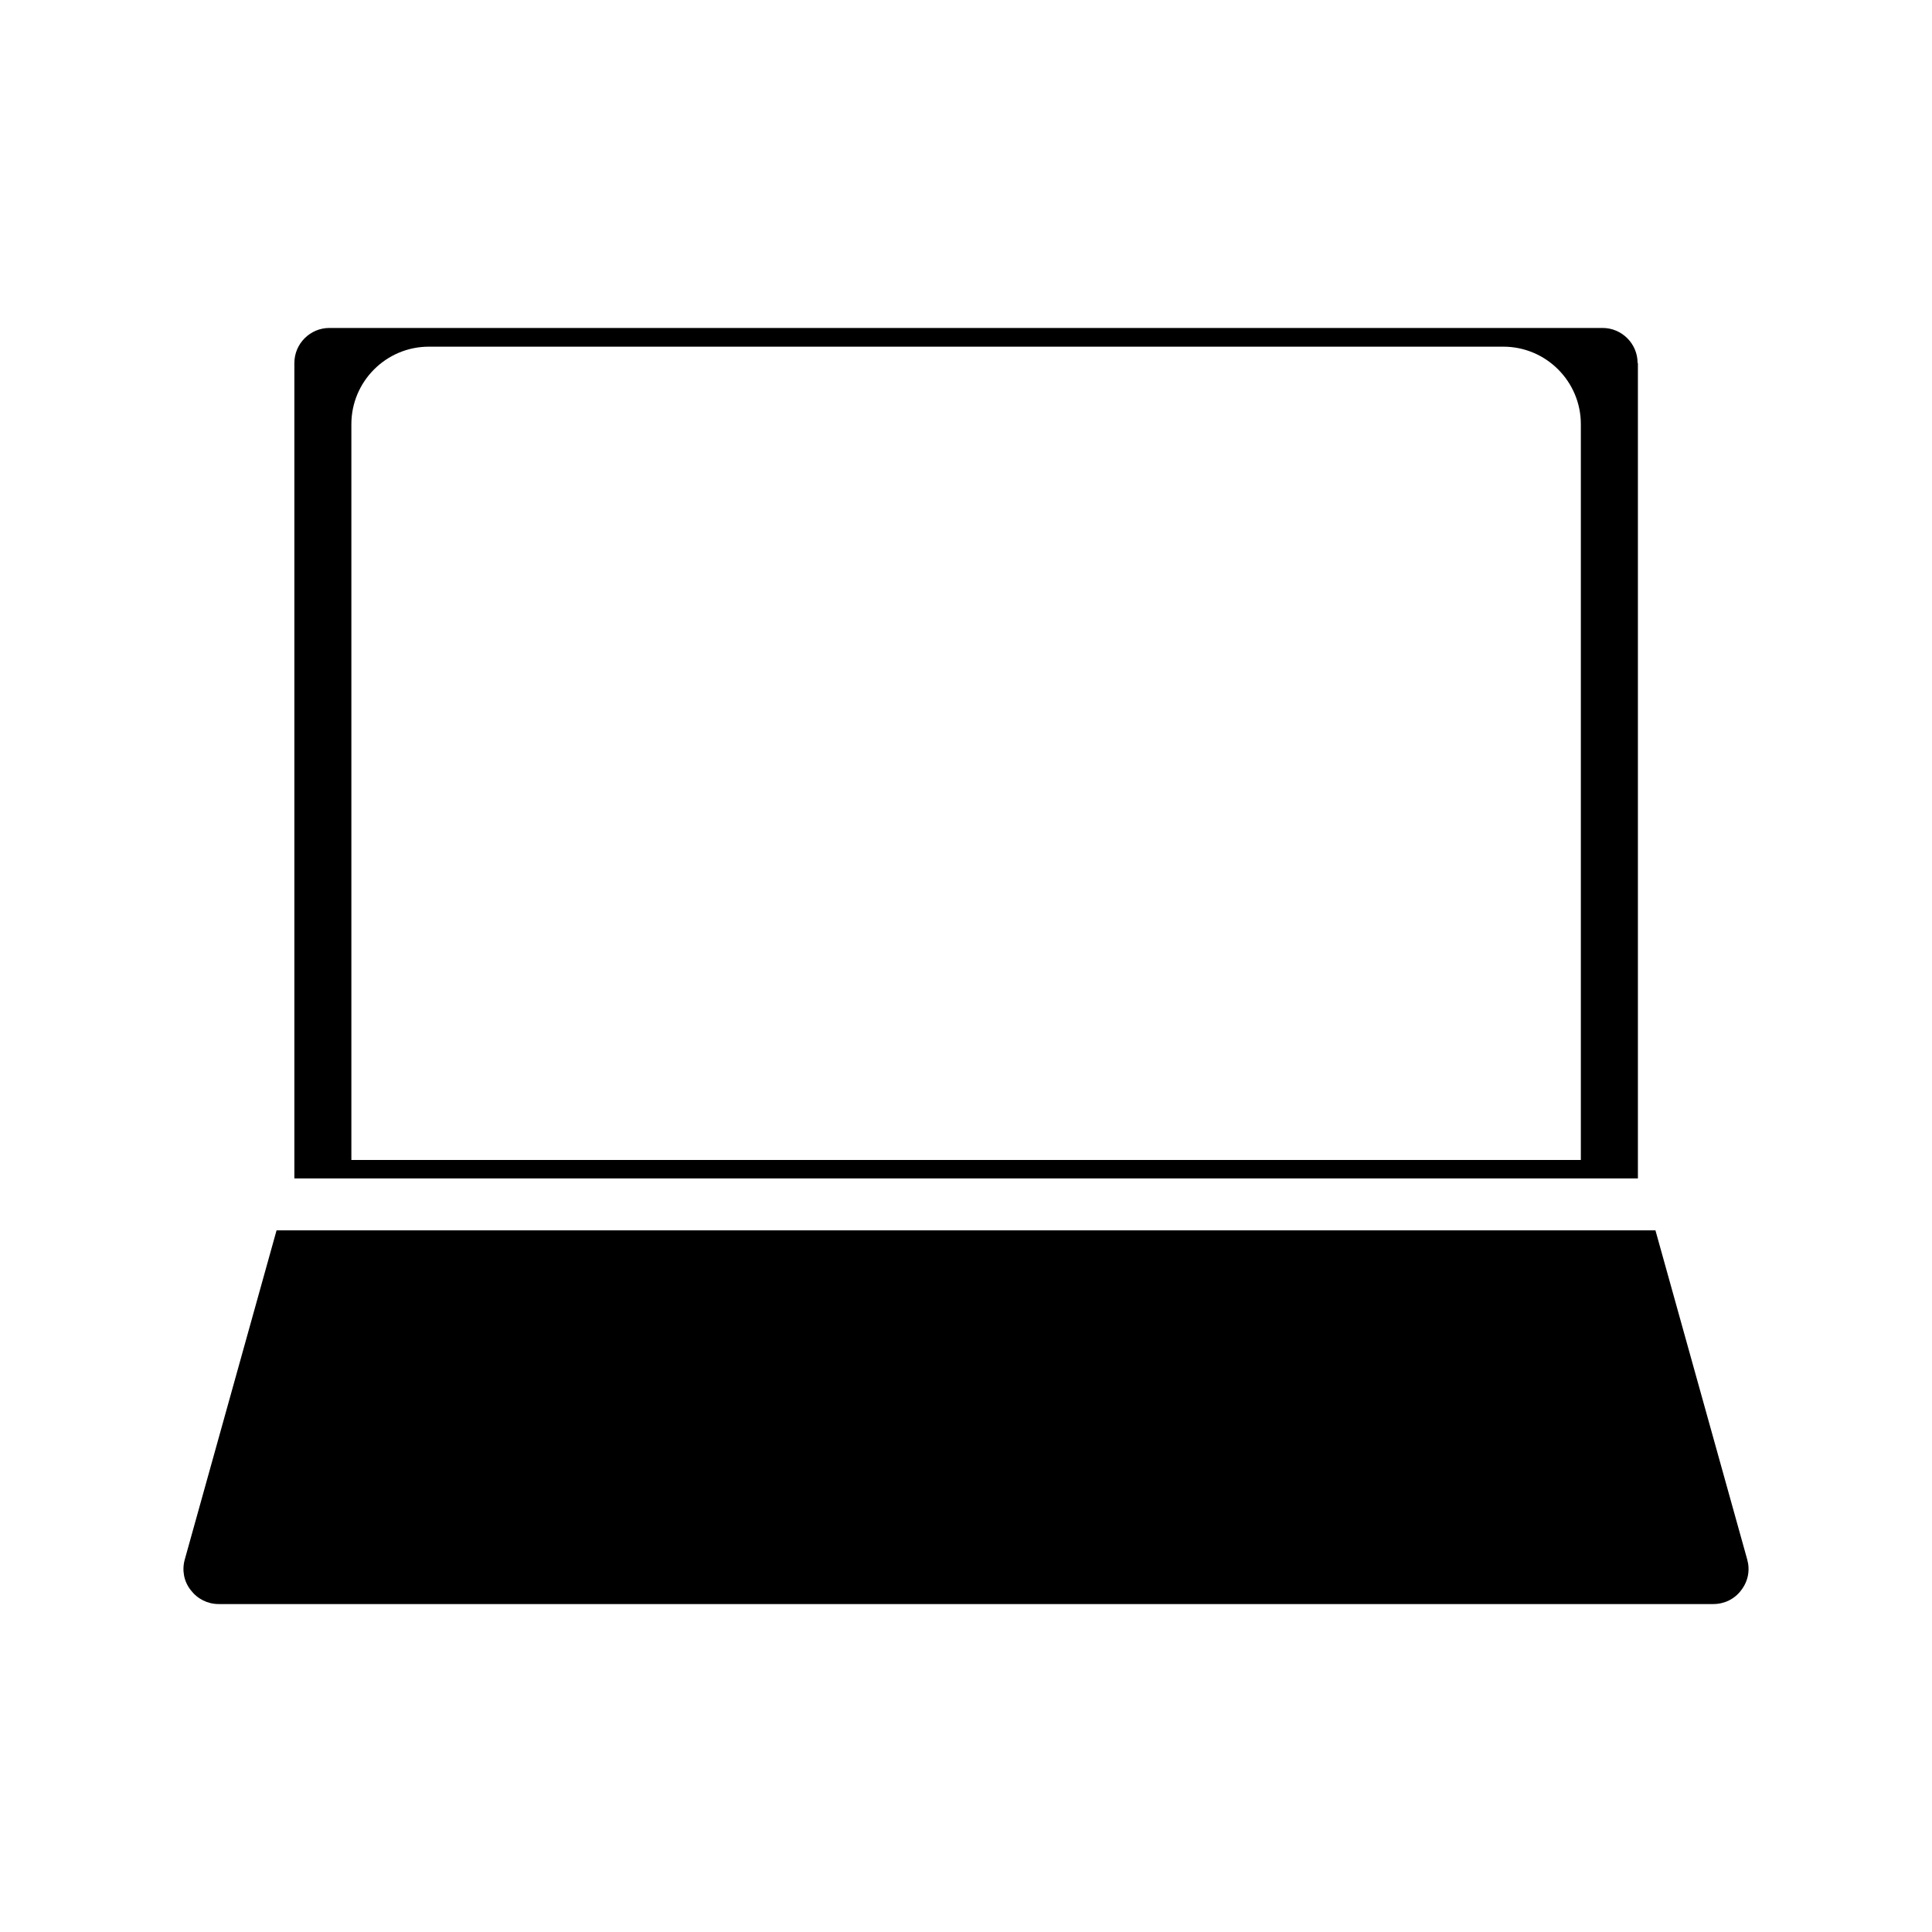
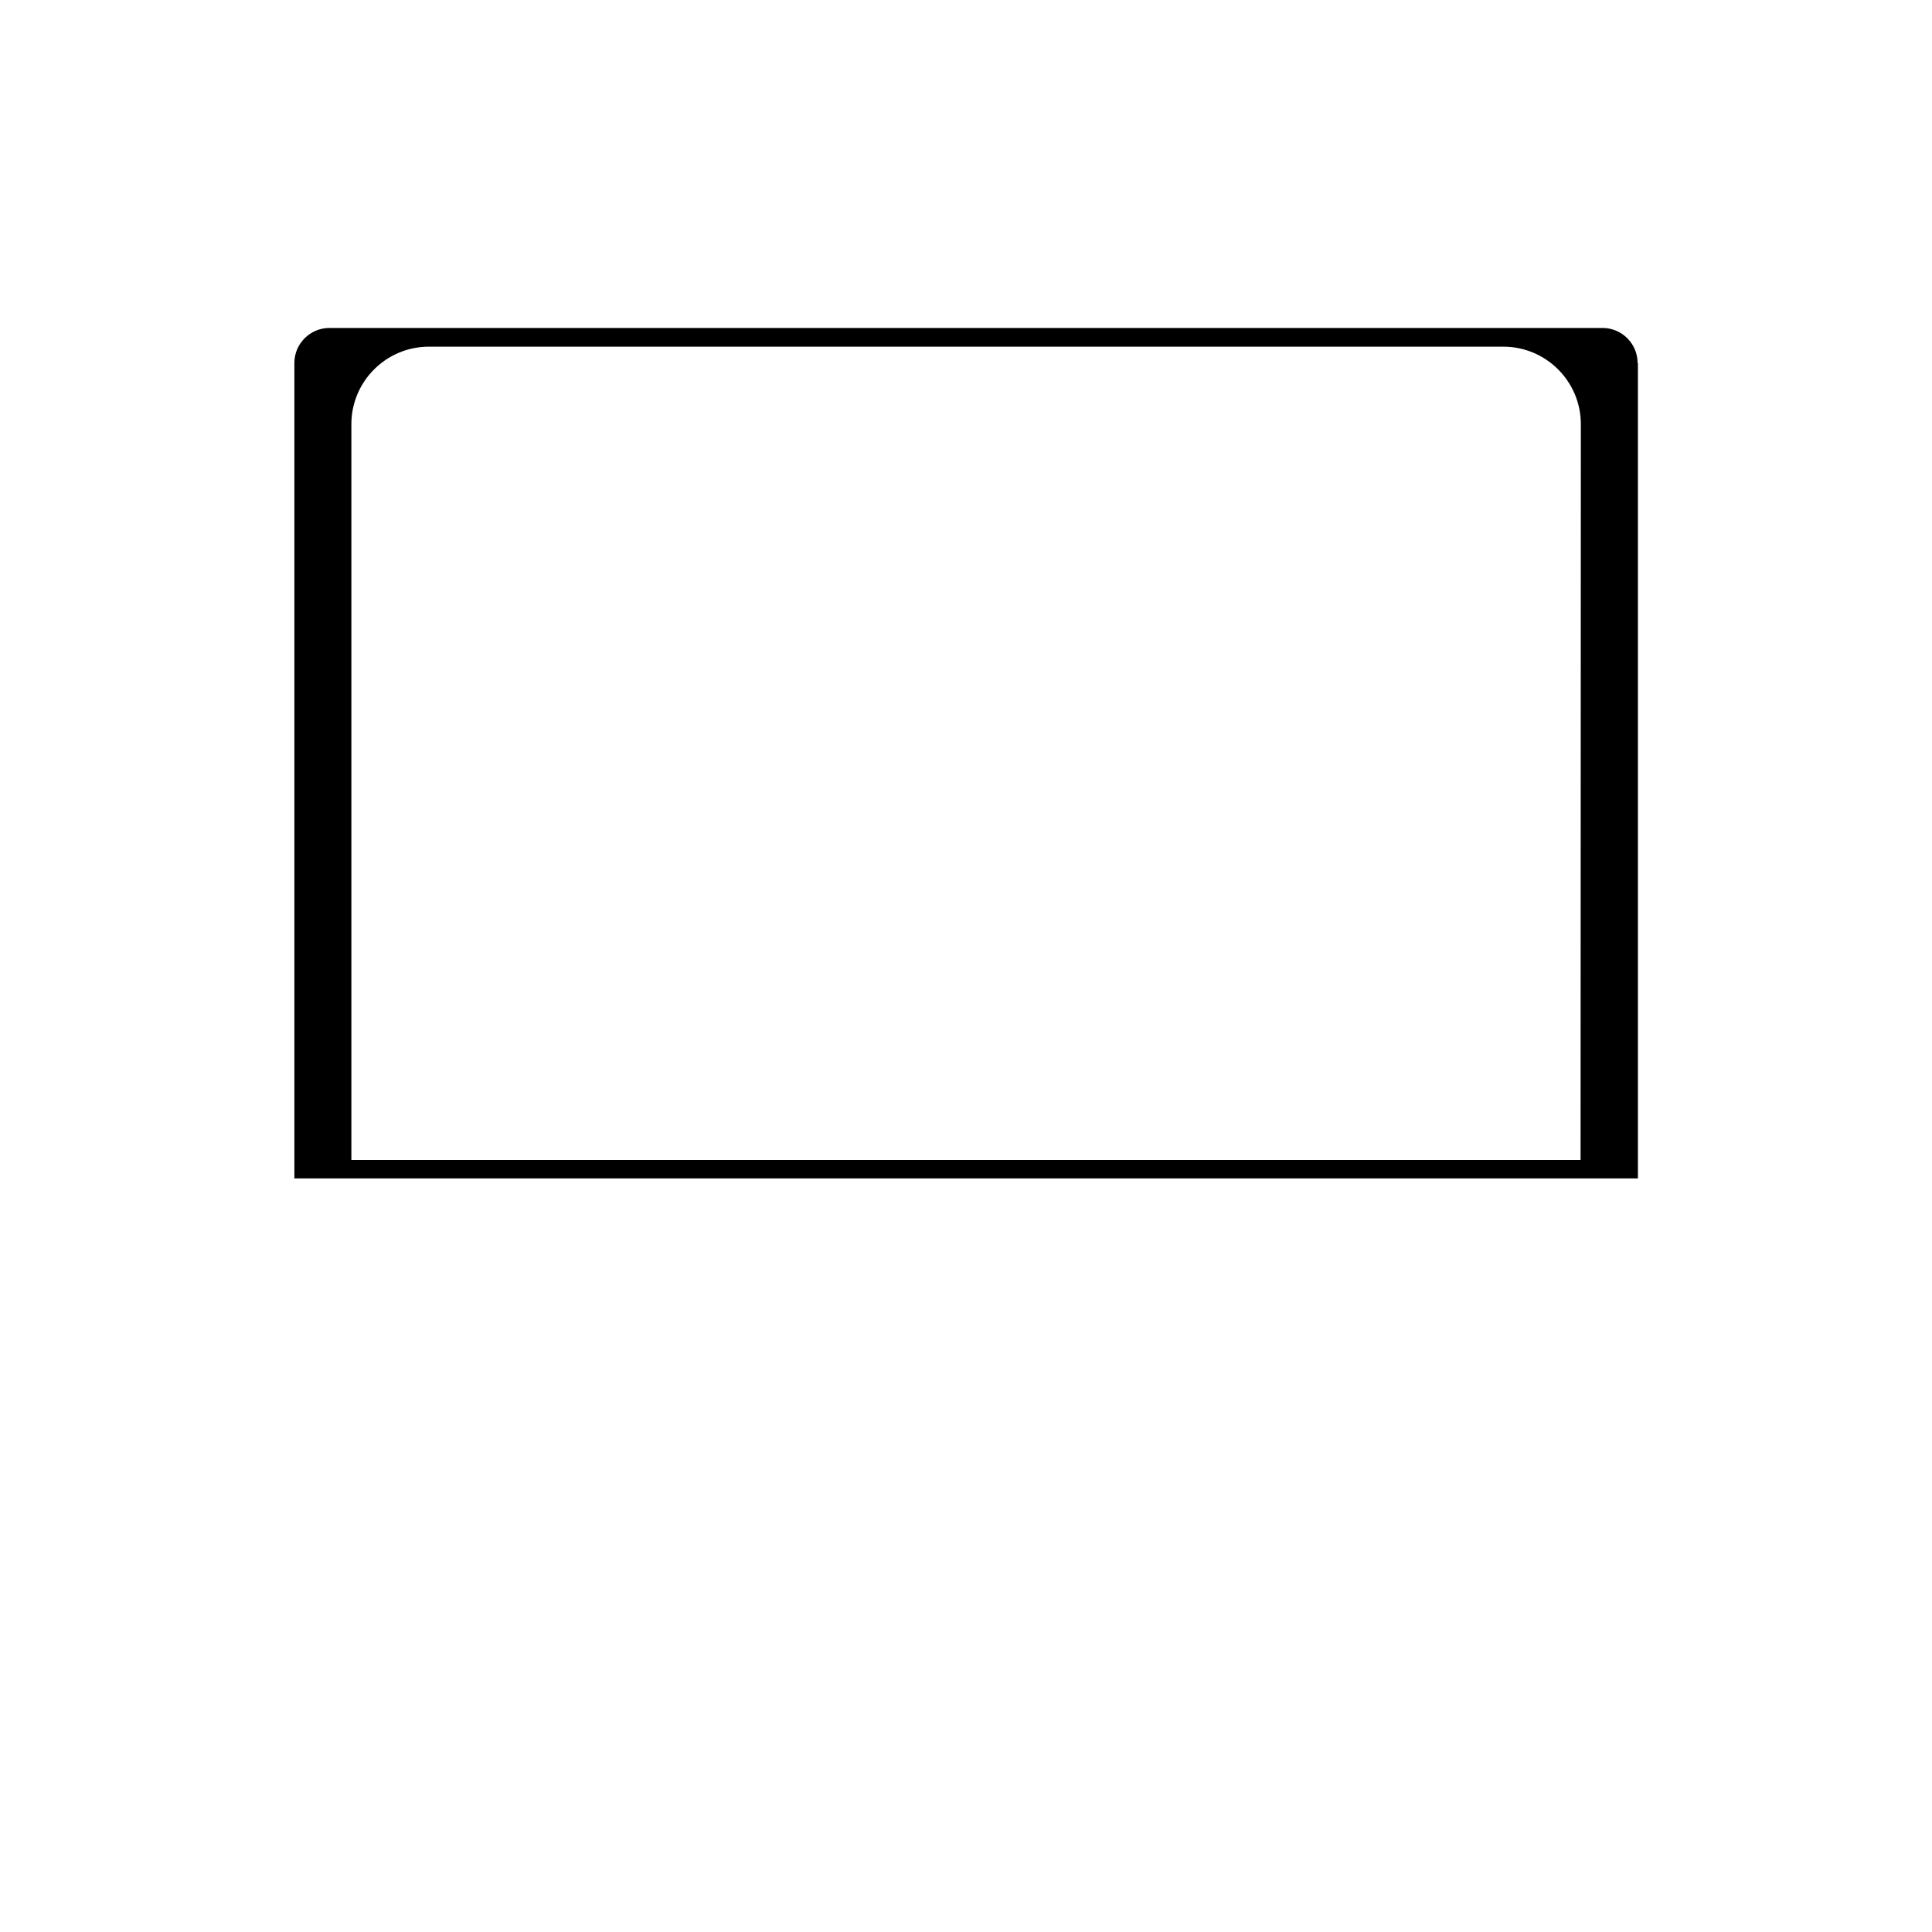
<svg xmlns="http://www.w3.org/2000/svg" fill="#000000" width="800px" height="800px" version="1.1" viewBox="144 144 512 512">
  <g>
-     <path d="m577.98 240.2c0-5.117-4.172-9.289-9.289-9.289h-337.39c-5.117 0-9.289 4.172-9.289 9.289v216.09h356.05v-216.09zm-15.113 211.21h-325.75v-194.99c0-11.336 9.211-20.547 20.547-20.547h284.73c11.336 0 20.547 9.211 20.547 20.547v194.99z" />
-     <path d="m582.71 470.06h-365.42l-24.324 87.223c-0.789 2.832-0.234 5.824 1.574 8.109 1.812 2.363 4.488 3.699 7.398 3.699h396.12c2.914 0 5.668-1.34 7.398-3.699 1.812-2.363 2.363-5.273 1.574-8.109z" />
+     <path d="m577.98 240.2c0-5.117-4.172-9.289-9.289-9.289h-337.39c-5.117 0-9.289 4.172-9.289 9.289v216.09h356.05v-216.09zm-15.113 211.21h-325.75v-194.99c0-11.336 9.211-20.547 20.547-20.547h284.73c11.336 0 20.547 9.211 20.547 20.547z" />
  </g>
</svg>